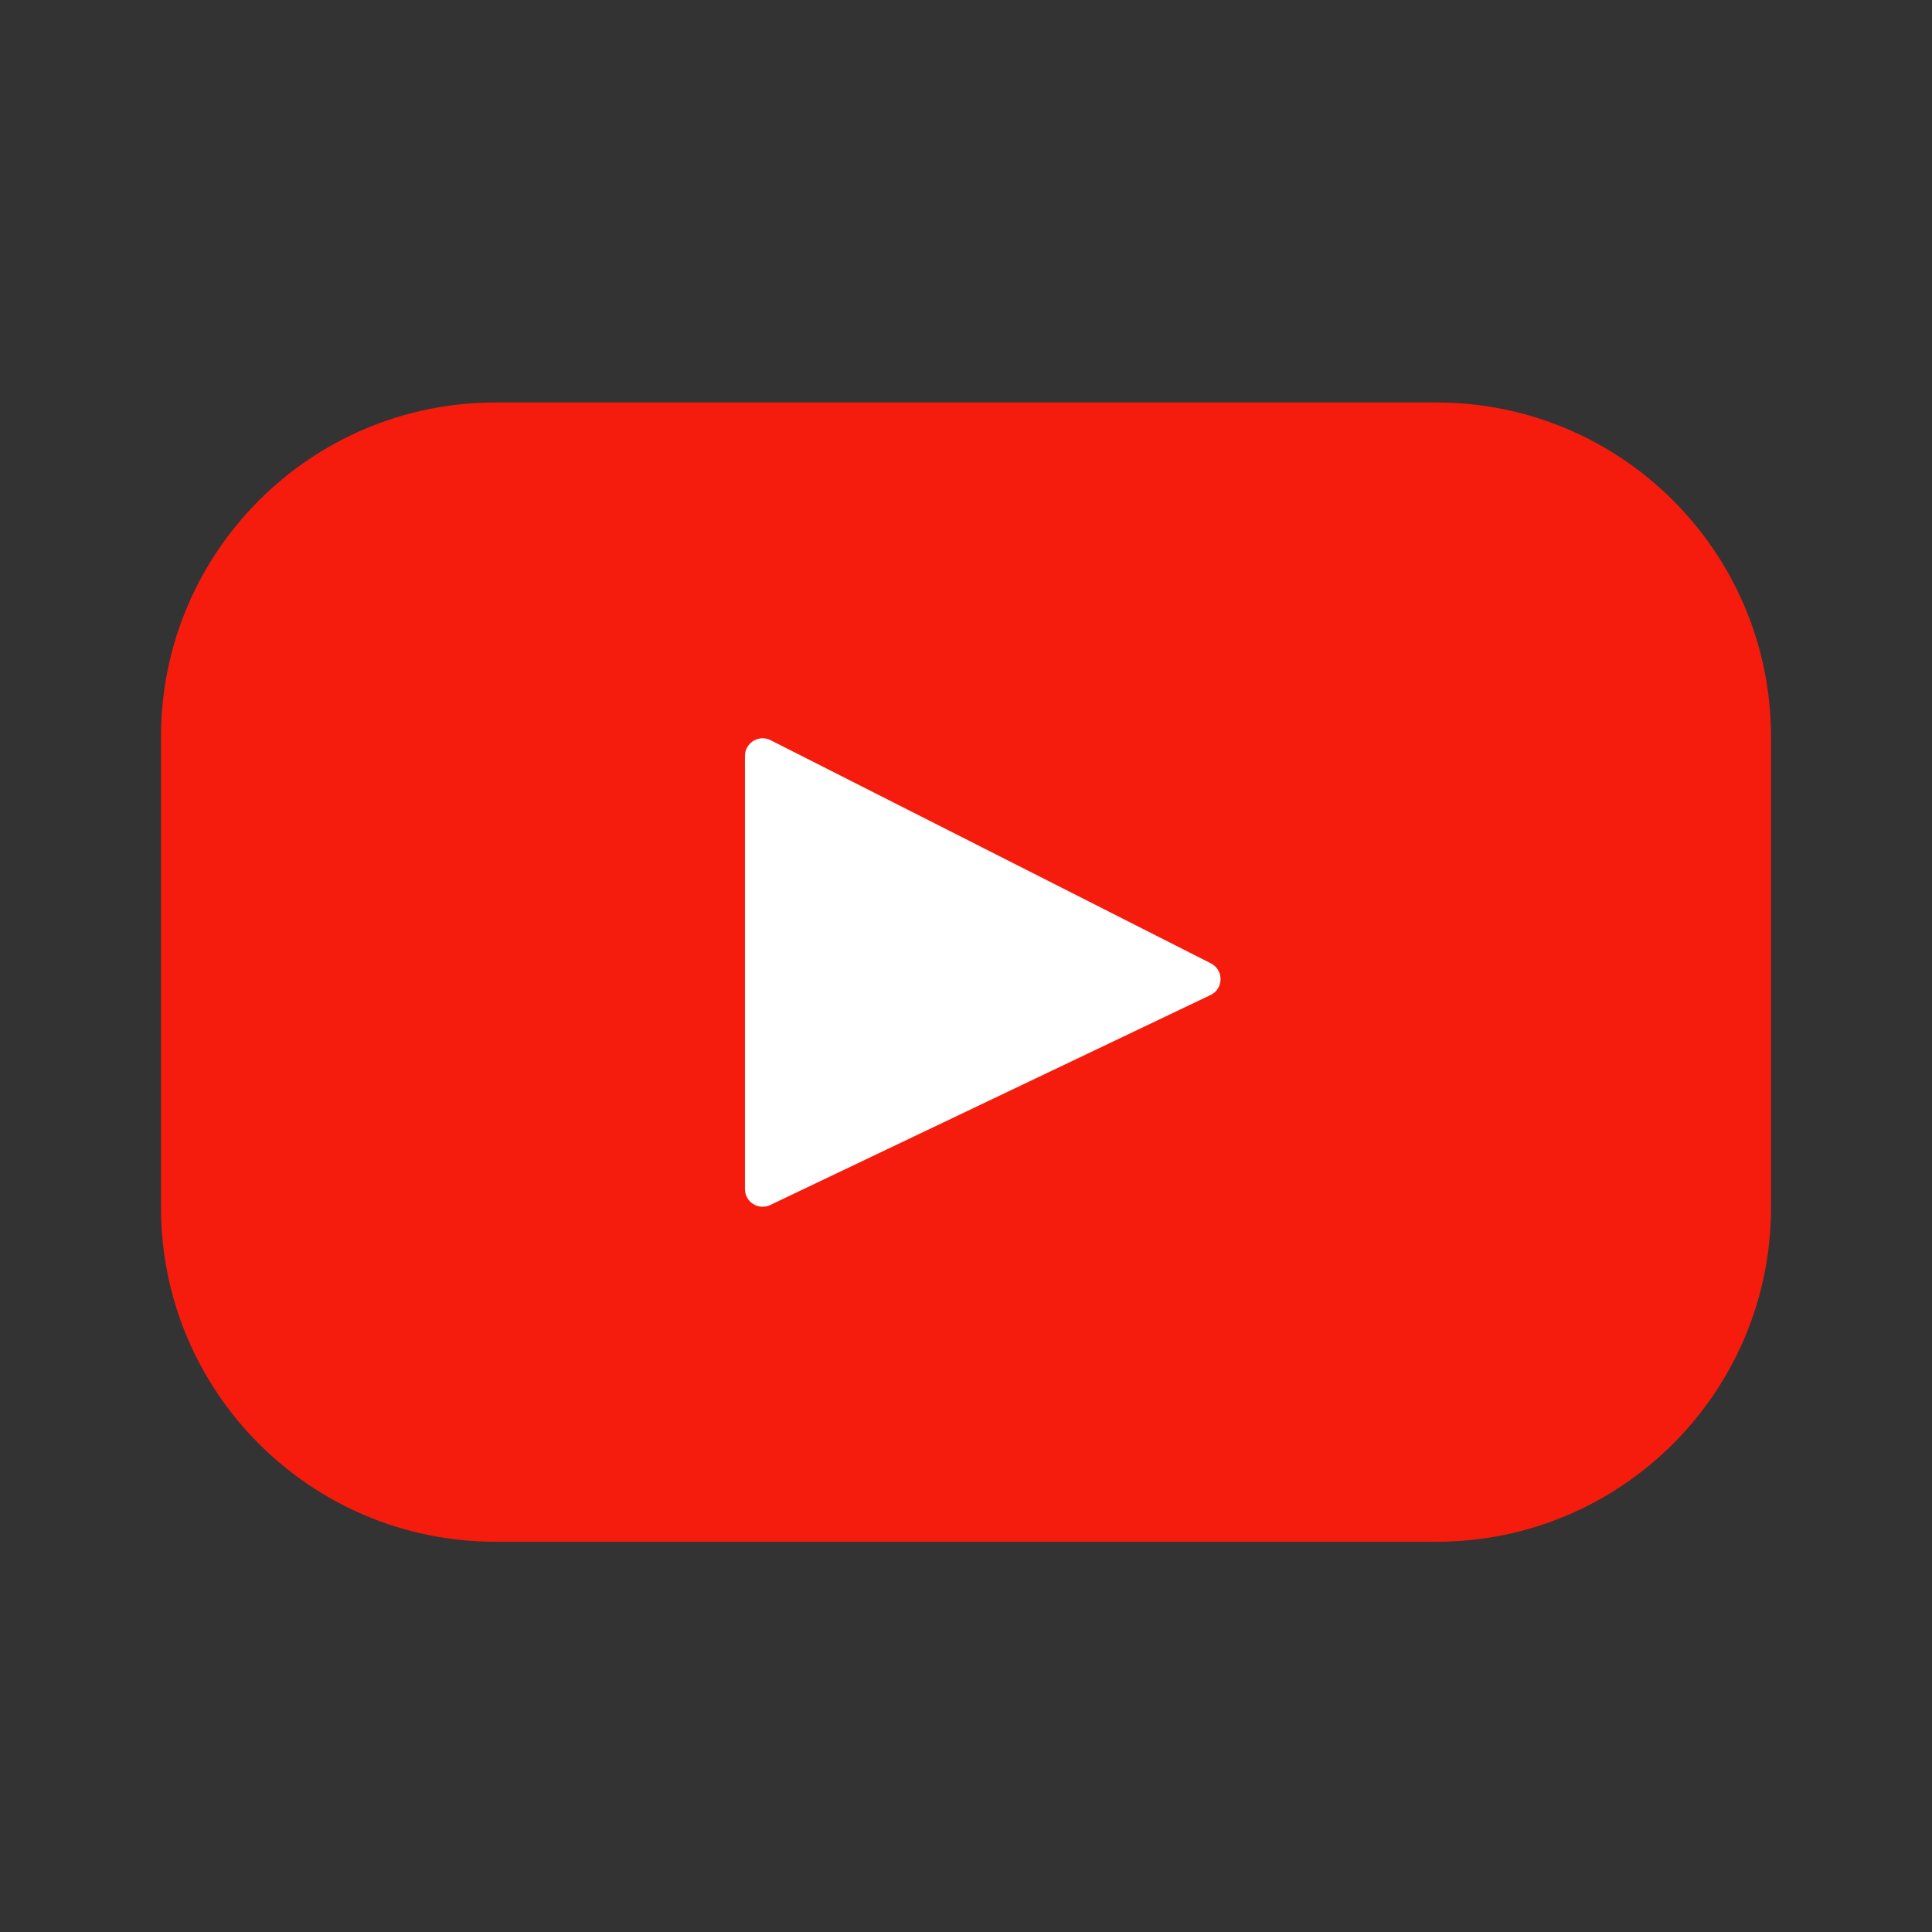
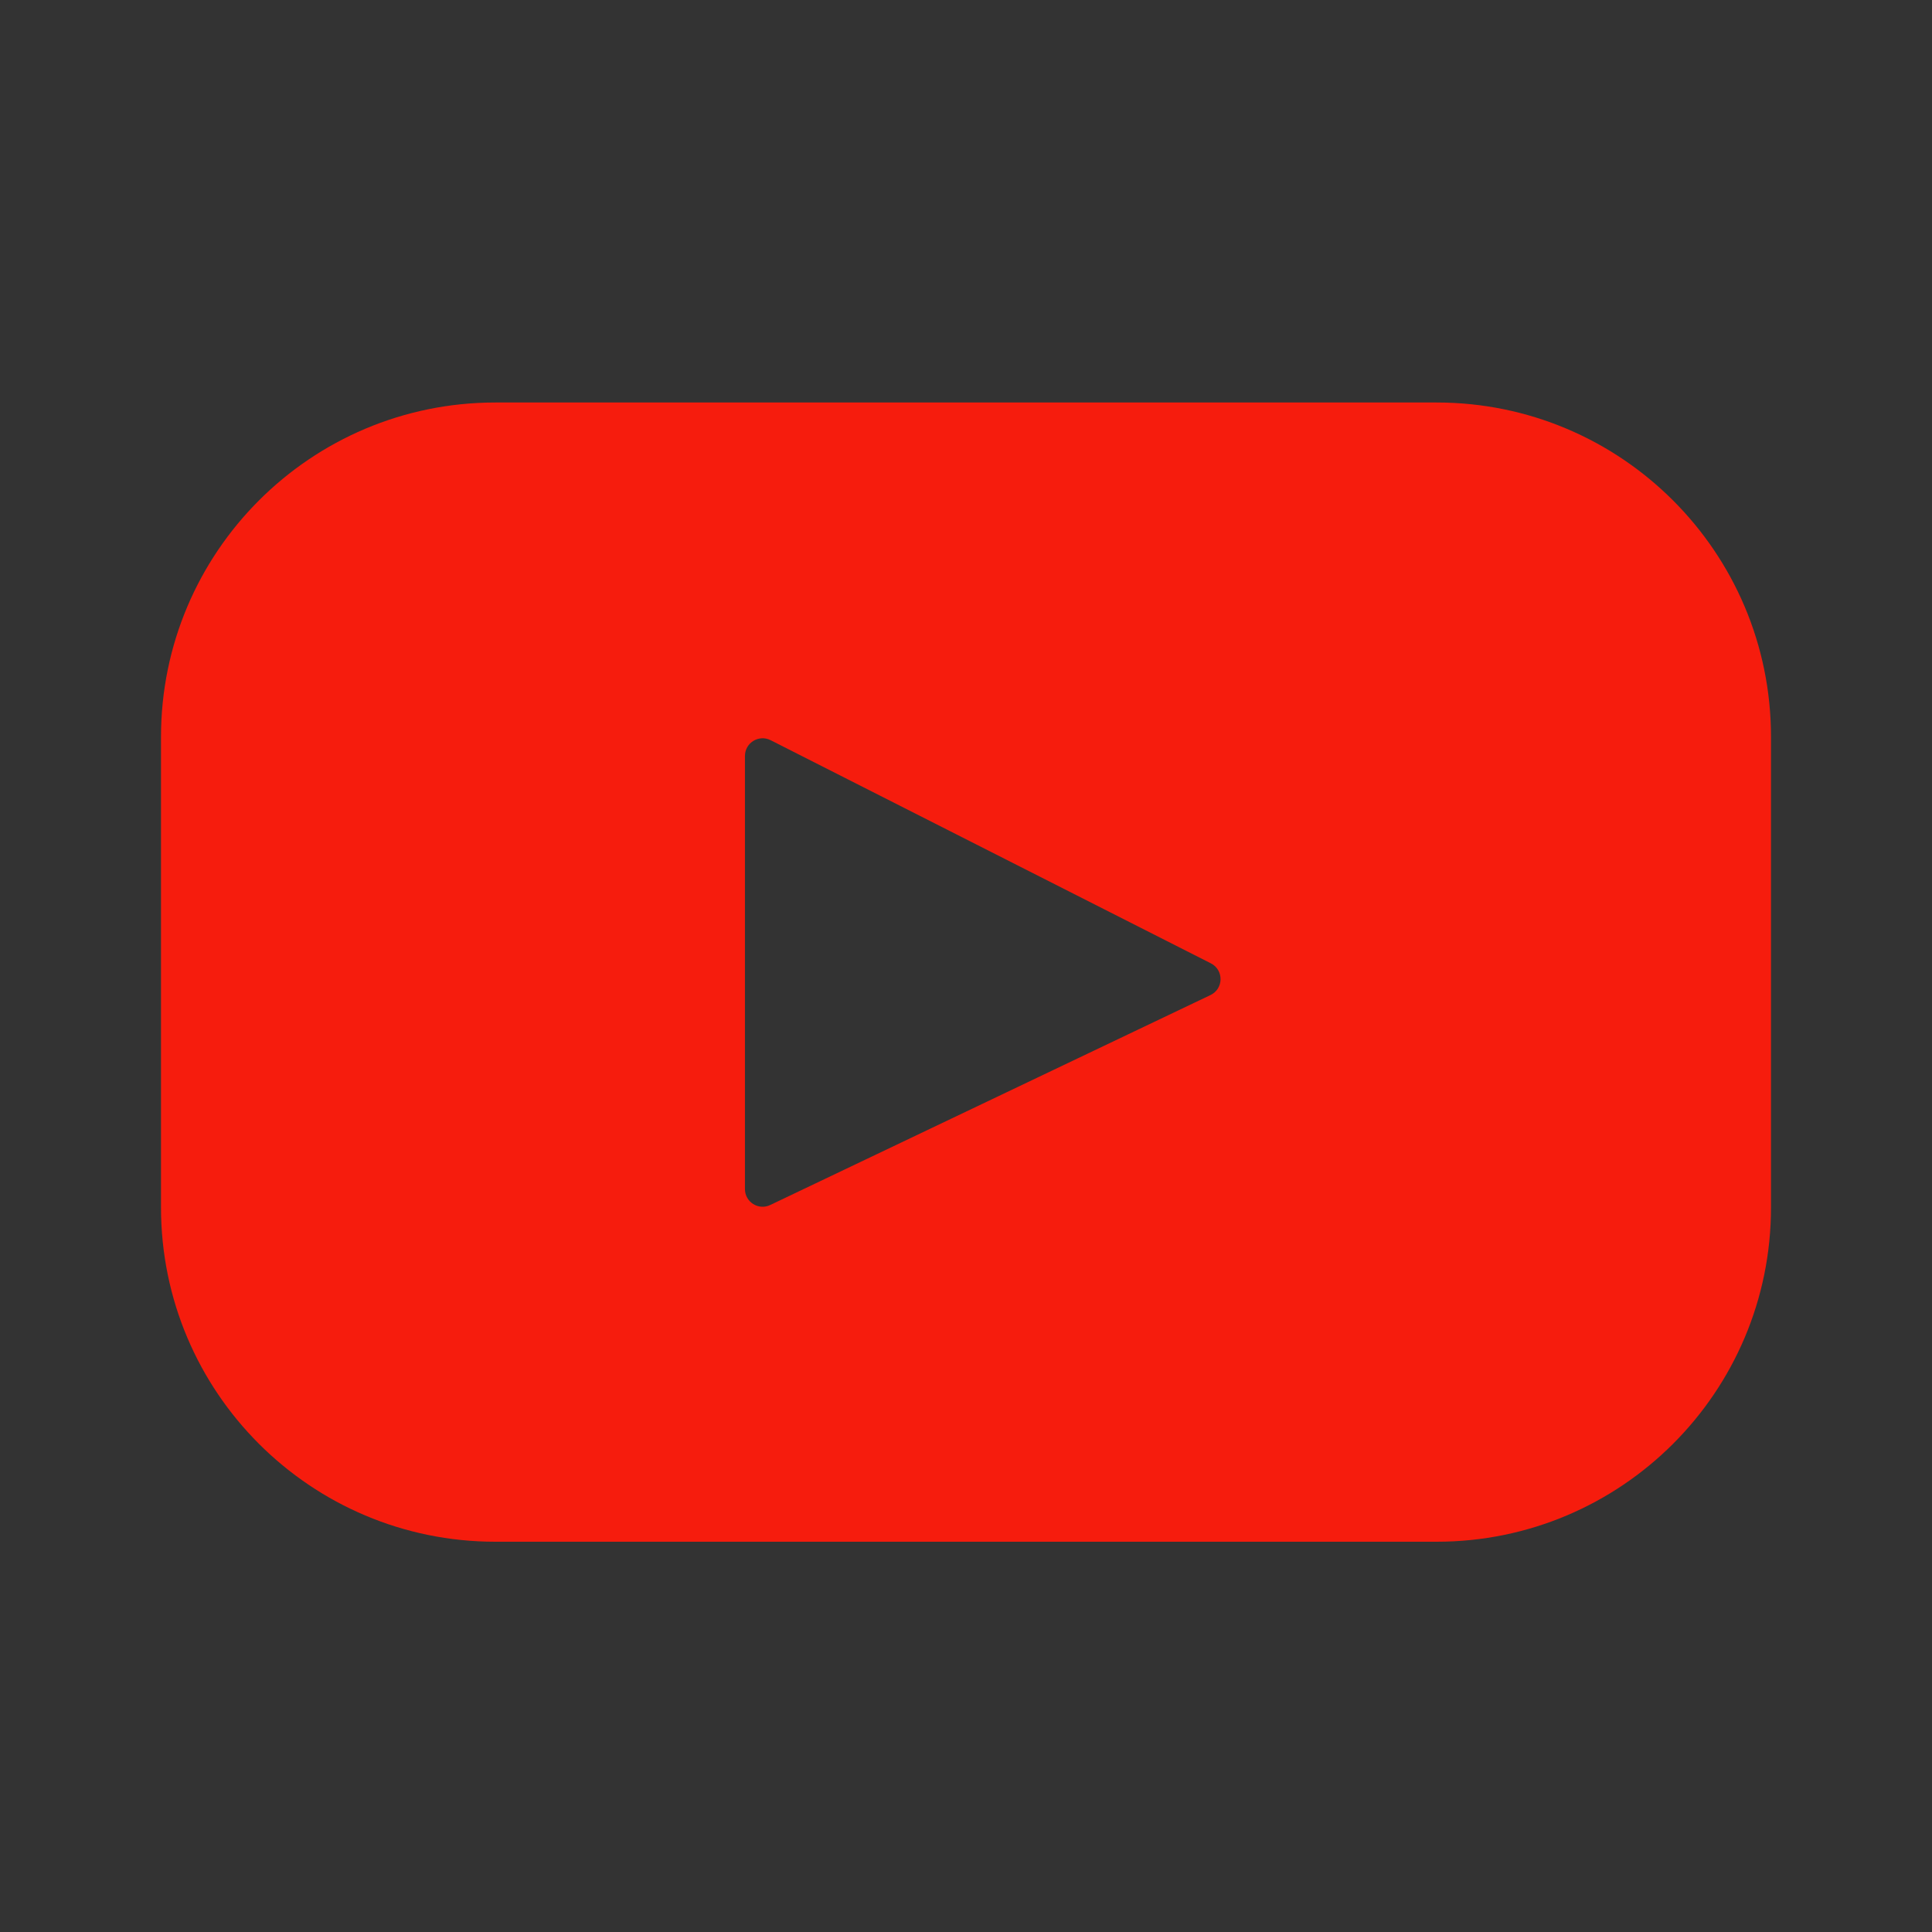
<svg xmlns="http://www.w3.org/2000/svg" width="24" height="24" viewBox="0 0 24 24" fill="none">
  <rect x="0" y="0" width="24" height="24" fill="#333333" stroke="none" />
-   <rect x="7" y="7" width="10" height="10" fill="white" />
  <path d="M17.846 5H6.154C3.86 5 2 6.86 2 9.154V14.999C2 17.293 3.86 19.152 6.154 19.152H17.846C20.14 19.152 22 17.293 22 14.999V9.154C22 6.86 20.14 5 17.846 5ZM15.037 12.361L9.568 14.969C9.422 15.039 9.254 14.932 9.254 14.771V9.391C9.254 9.227 9.427 9.121 9.573 9.195L15.042 11.967C15.204 12.049 15.202 12.282 15.037 12.361Z" fill="#F61C0D" />
</svg>